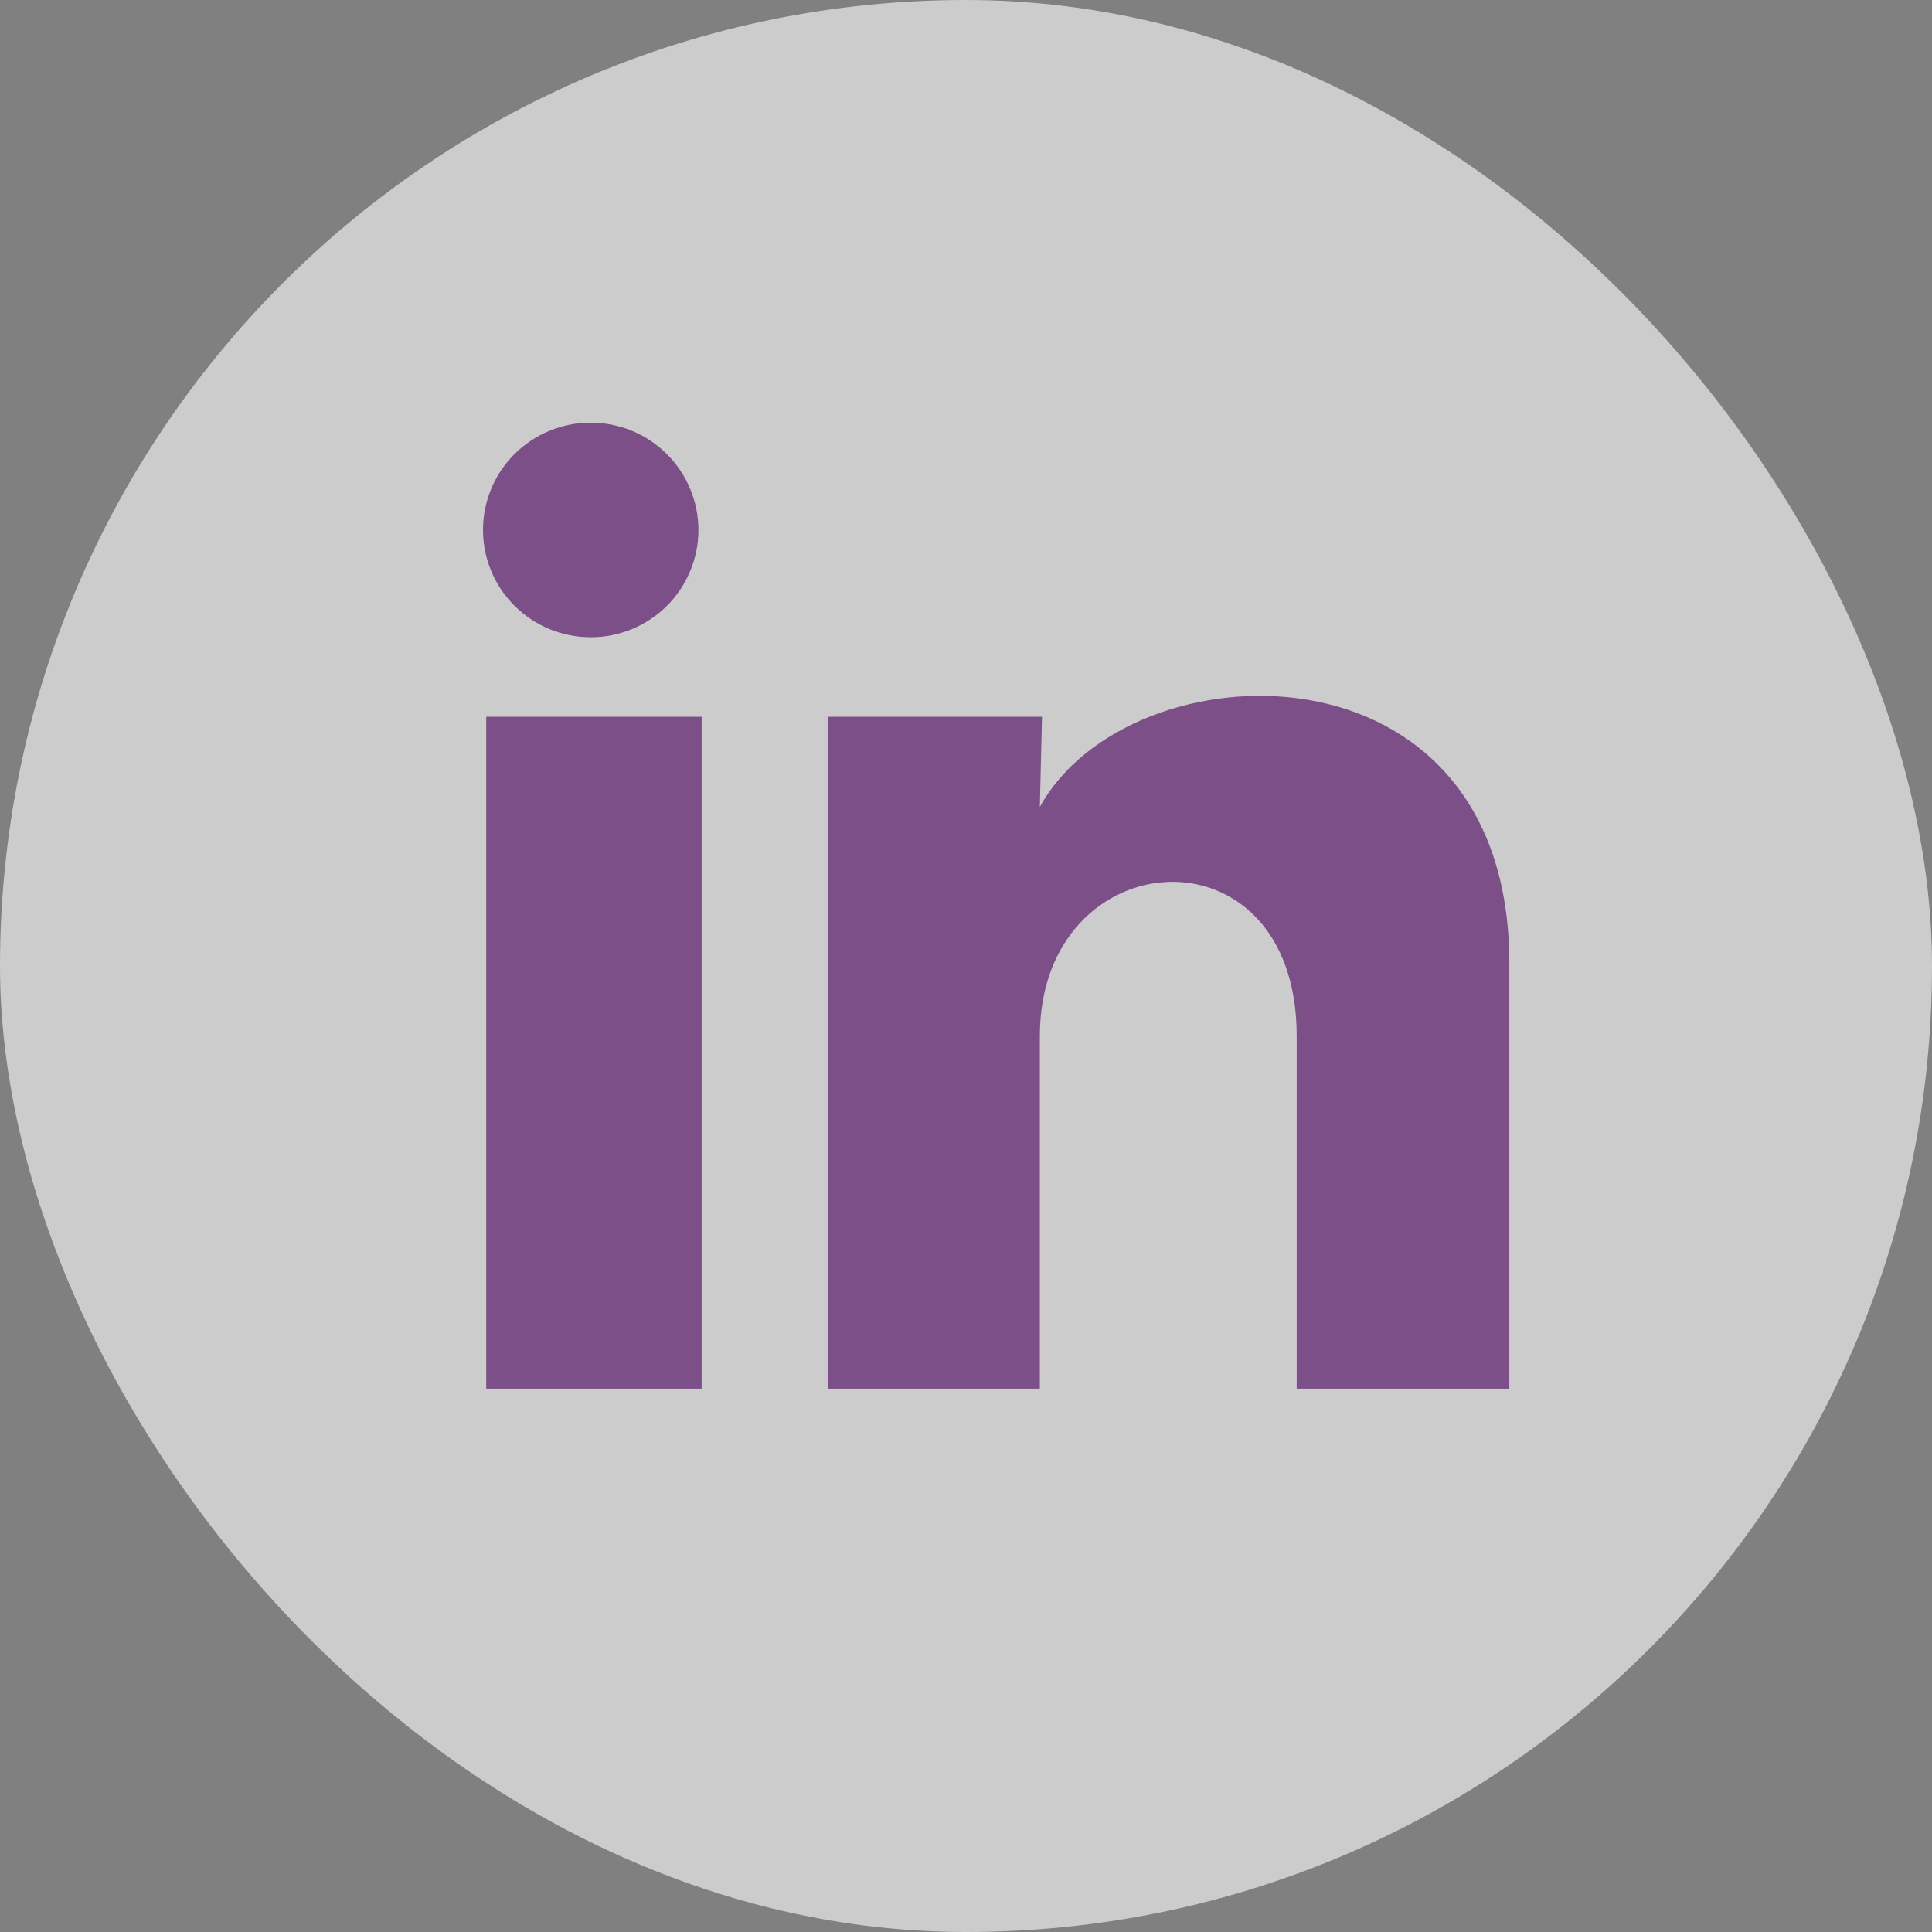
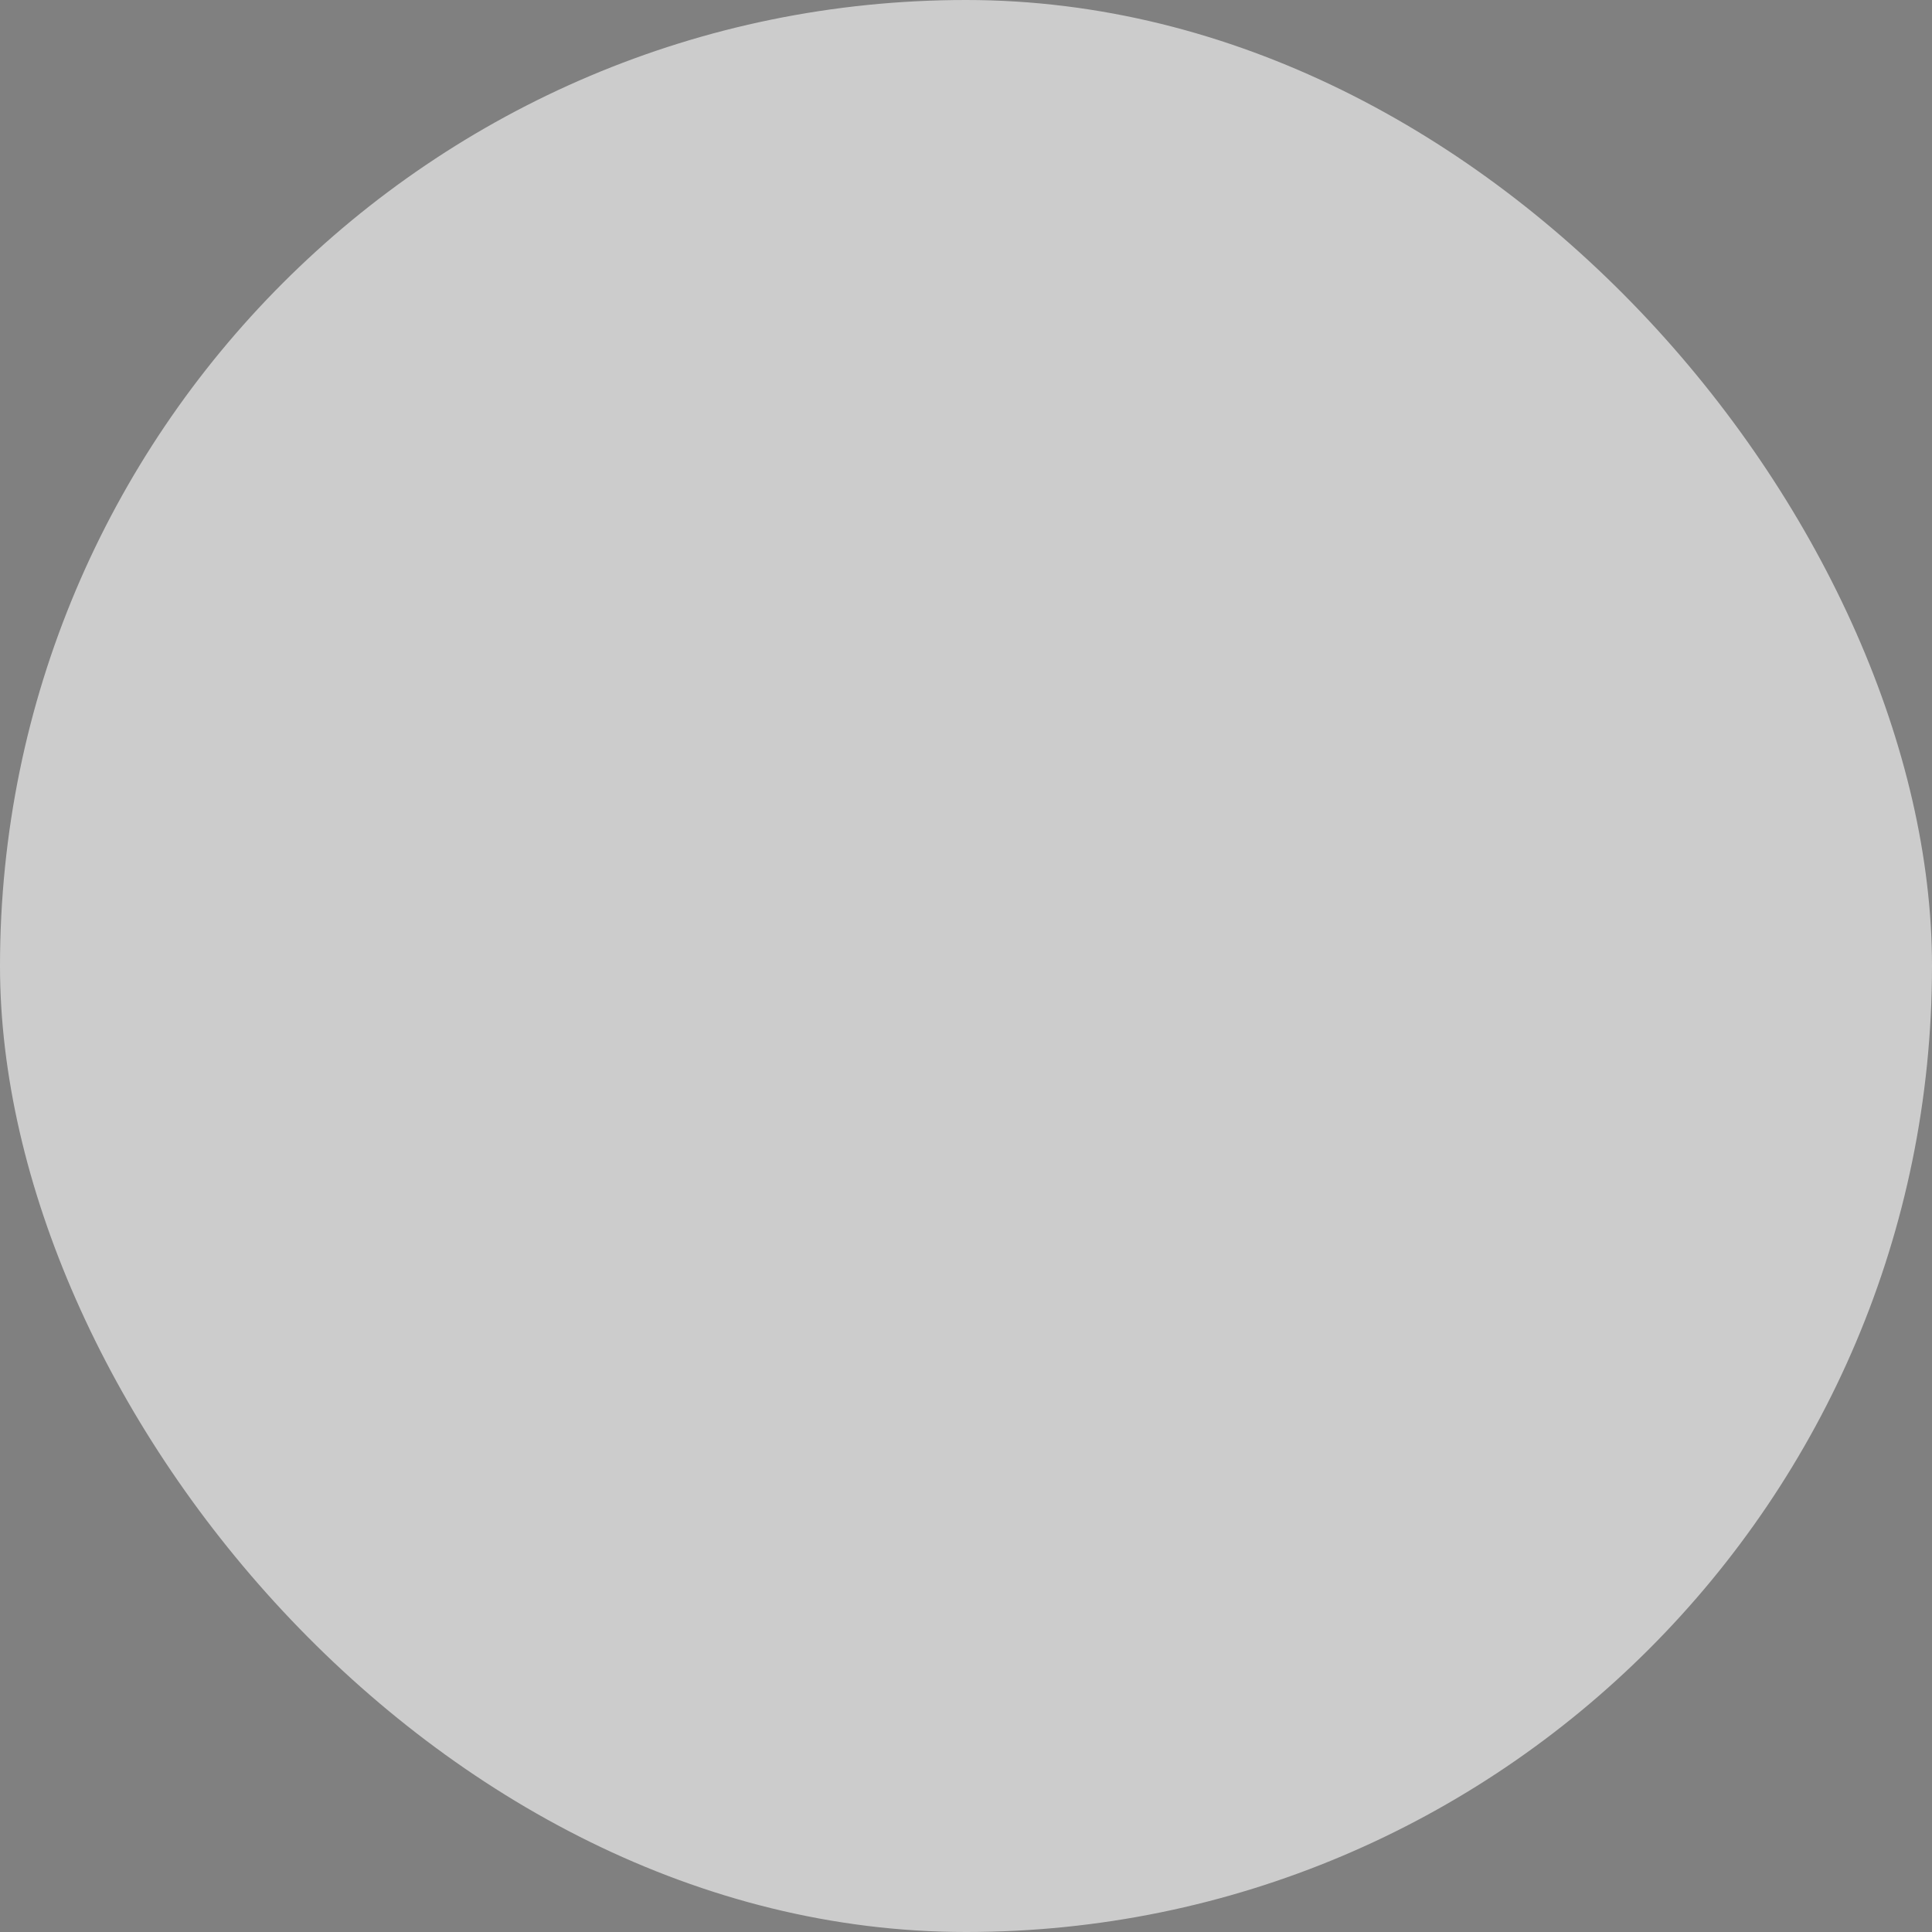
<svg xmlns="http://www.w3.org/2000/svg" width="18" height="18" viewBox="0 0 18 18" fill="none">
  <rect x="0" y="0" width="18" height="18" fill="#808080" stroke="none" />
  <g opacity="0.6">
    <rect width="18" height="18" rx="9" fill="white" />
-     <path d="M6.507 4.938C6.507 5.203 6.401 5.457 6.213 5.645C6.024 5.832 5.769 5.938 5.503 5.937C5.237 5.937 4.982 5.832 4.794 5.644C4.605 5.457 4.5 5.202 4.5 4.937C4.5 4.672 4.606 4.417 4.794 4.23C4.983 4.043 5.238 3.937 5.504 3.938C5.77 3.938 6.025 4.043 6.213 4.231C6.401 4.418 6.507 4.673 6.507 4.938ZM6.537 6.678H4.53V12.938H6.537V6.678ZM9.708 6.678H7.711V12.938H9.688V9.653C9.688 7.823 12.081 7.653 12.081 9.653V12.938H14.062V8.973C14.062 5.888 10.521 6.003 9.688 7.518L9.708 6.678Z" fill="#7C2F8E" />
  </g>
</svg>